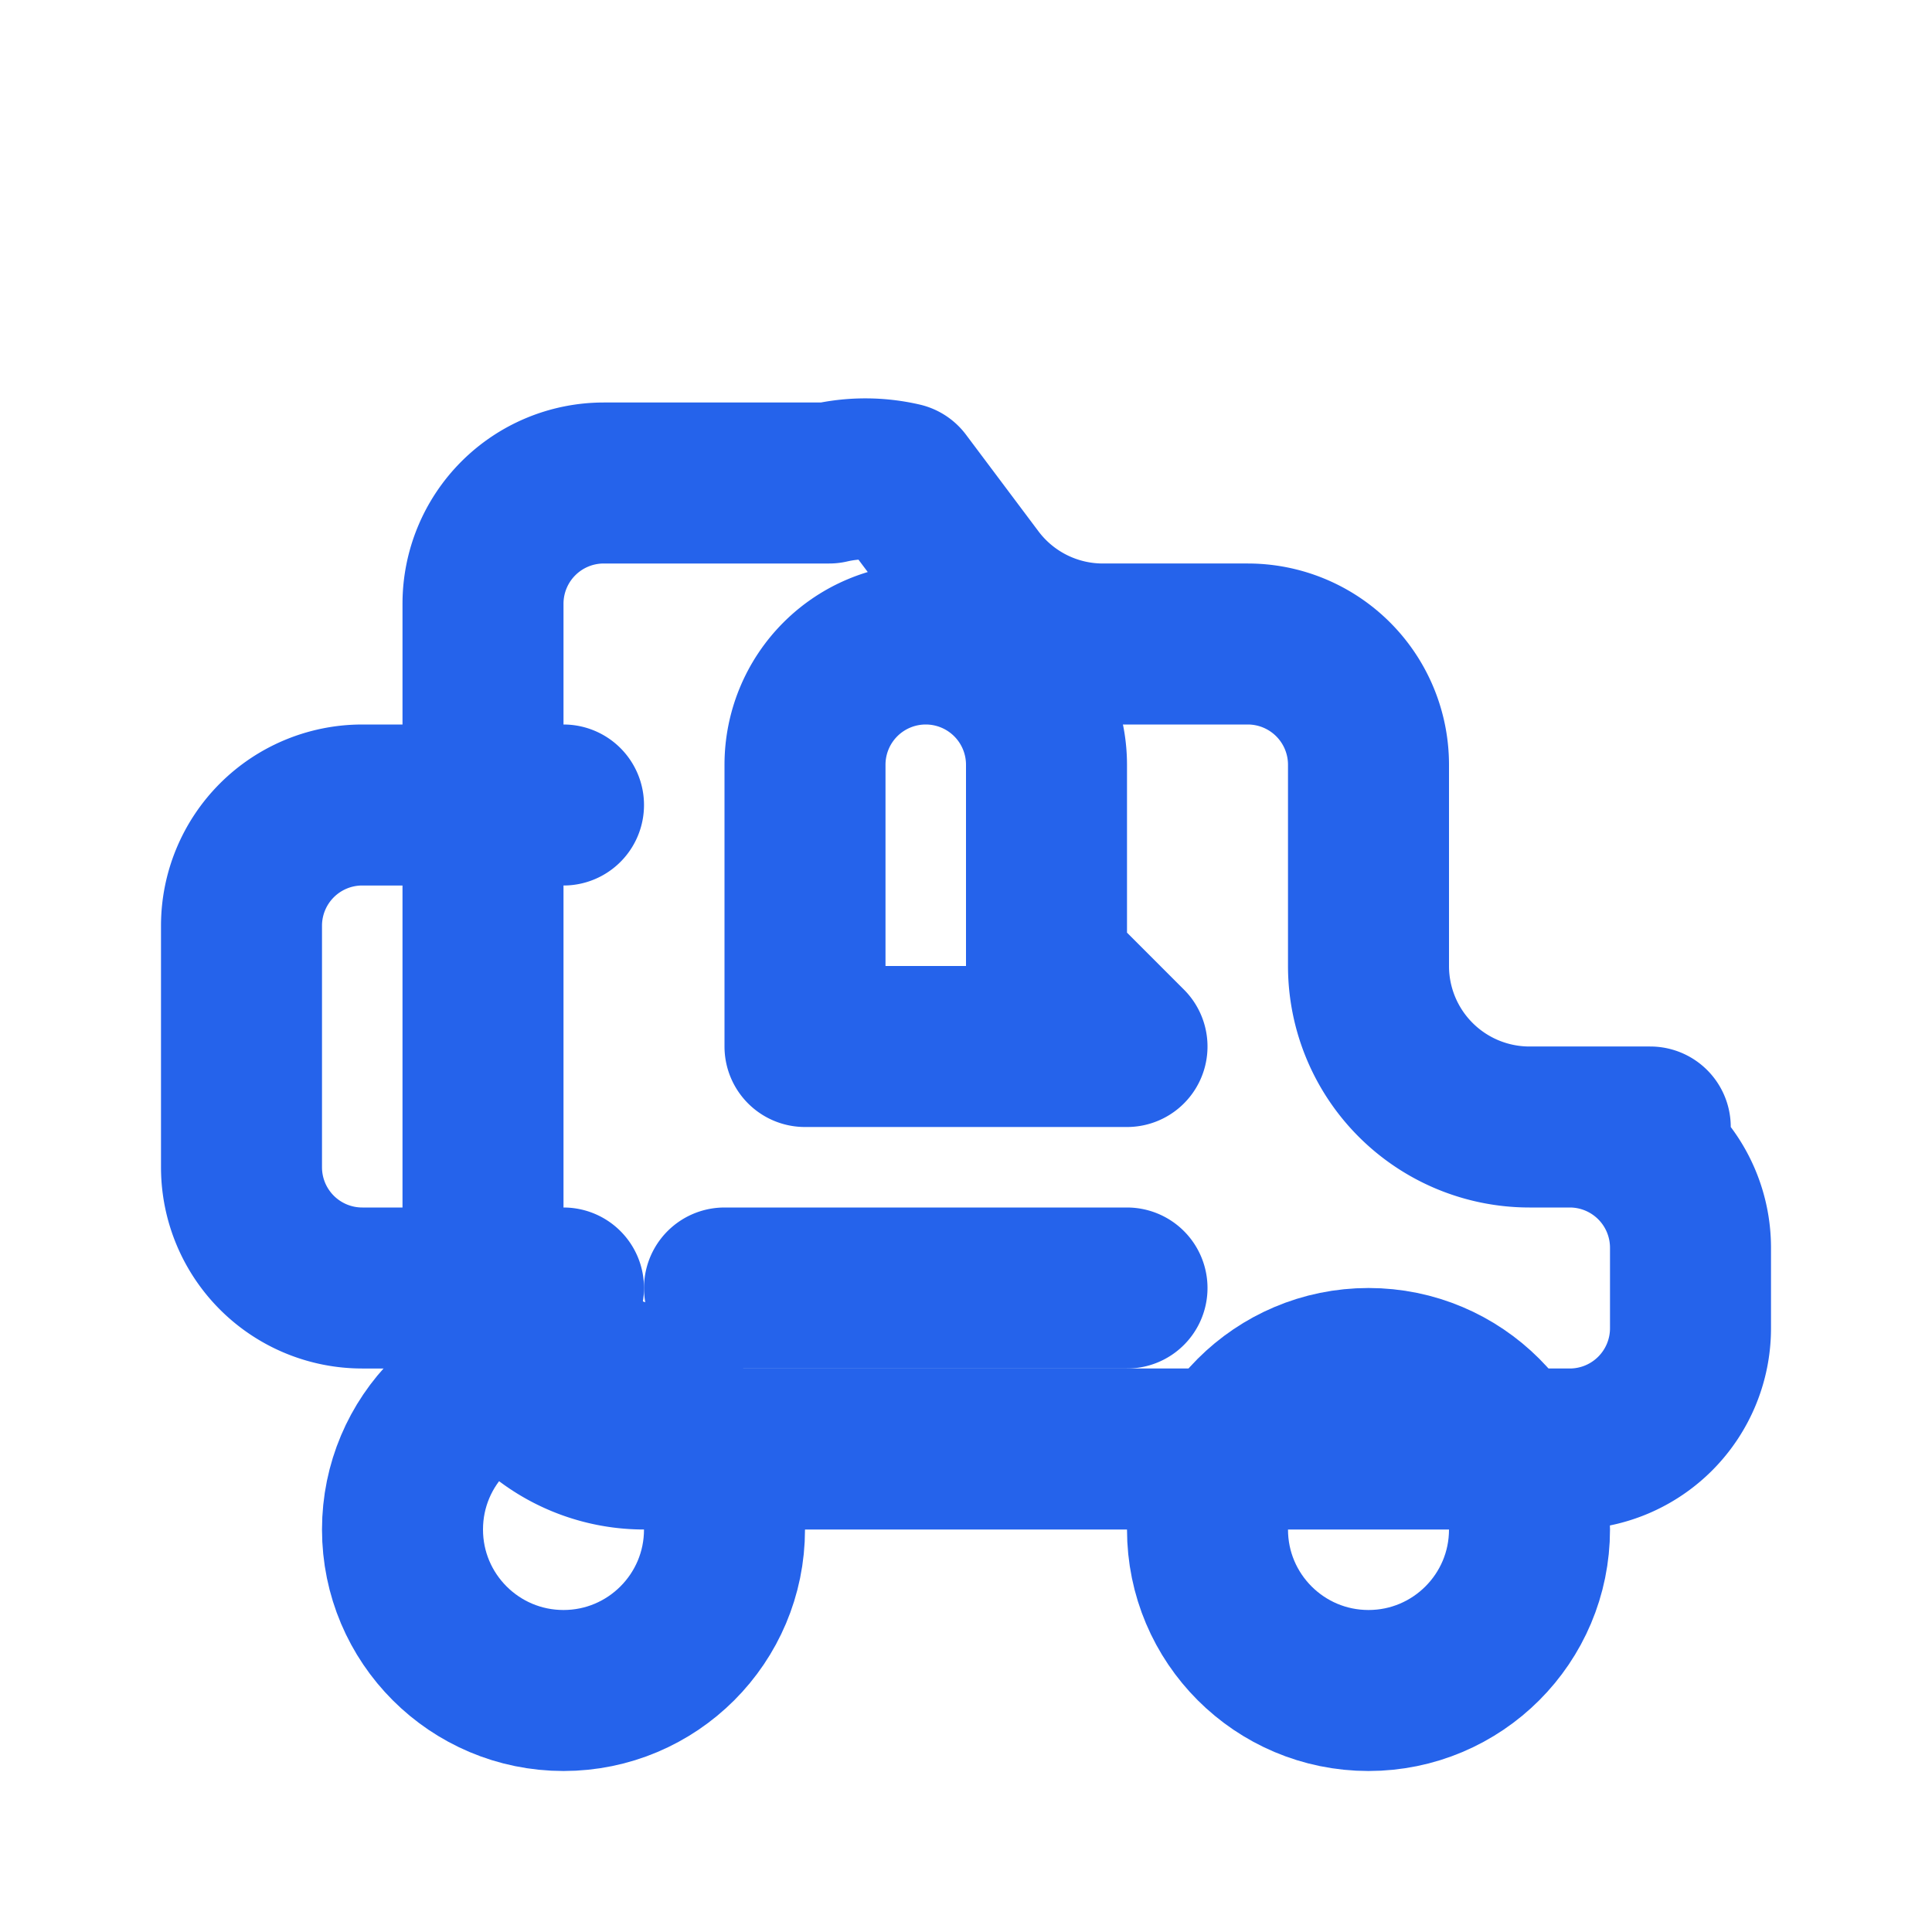
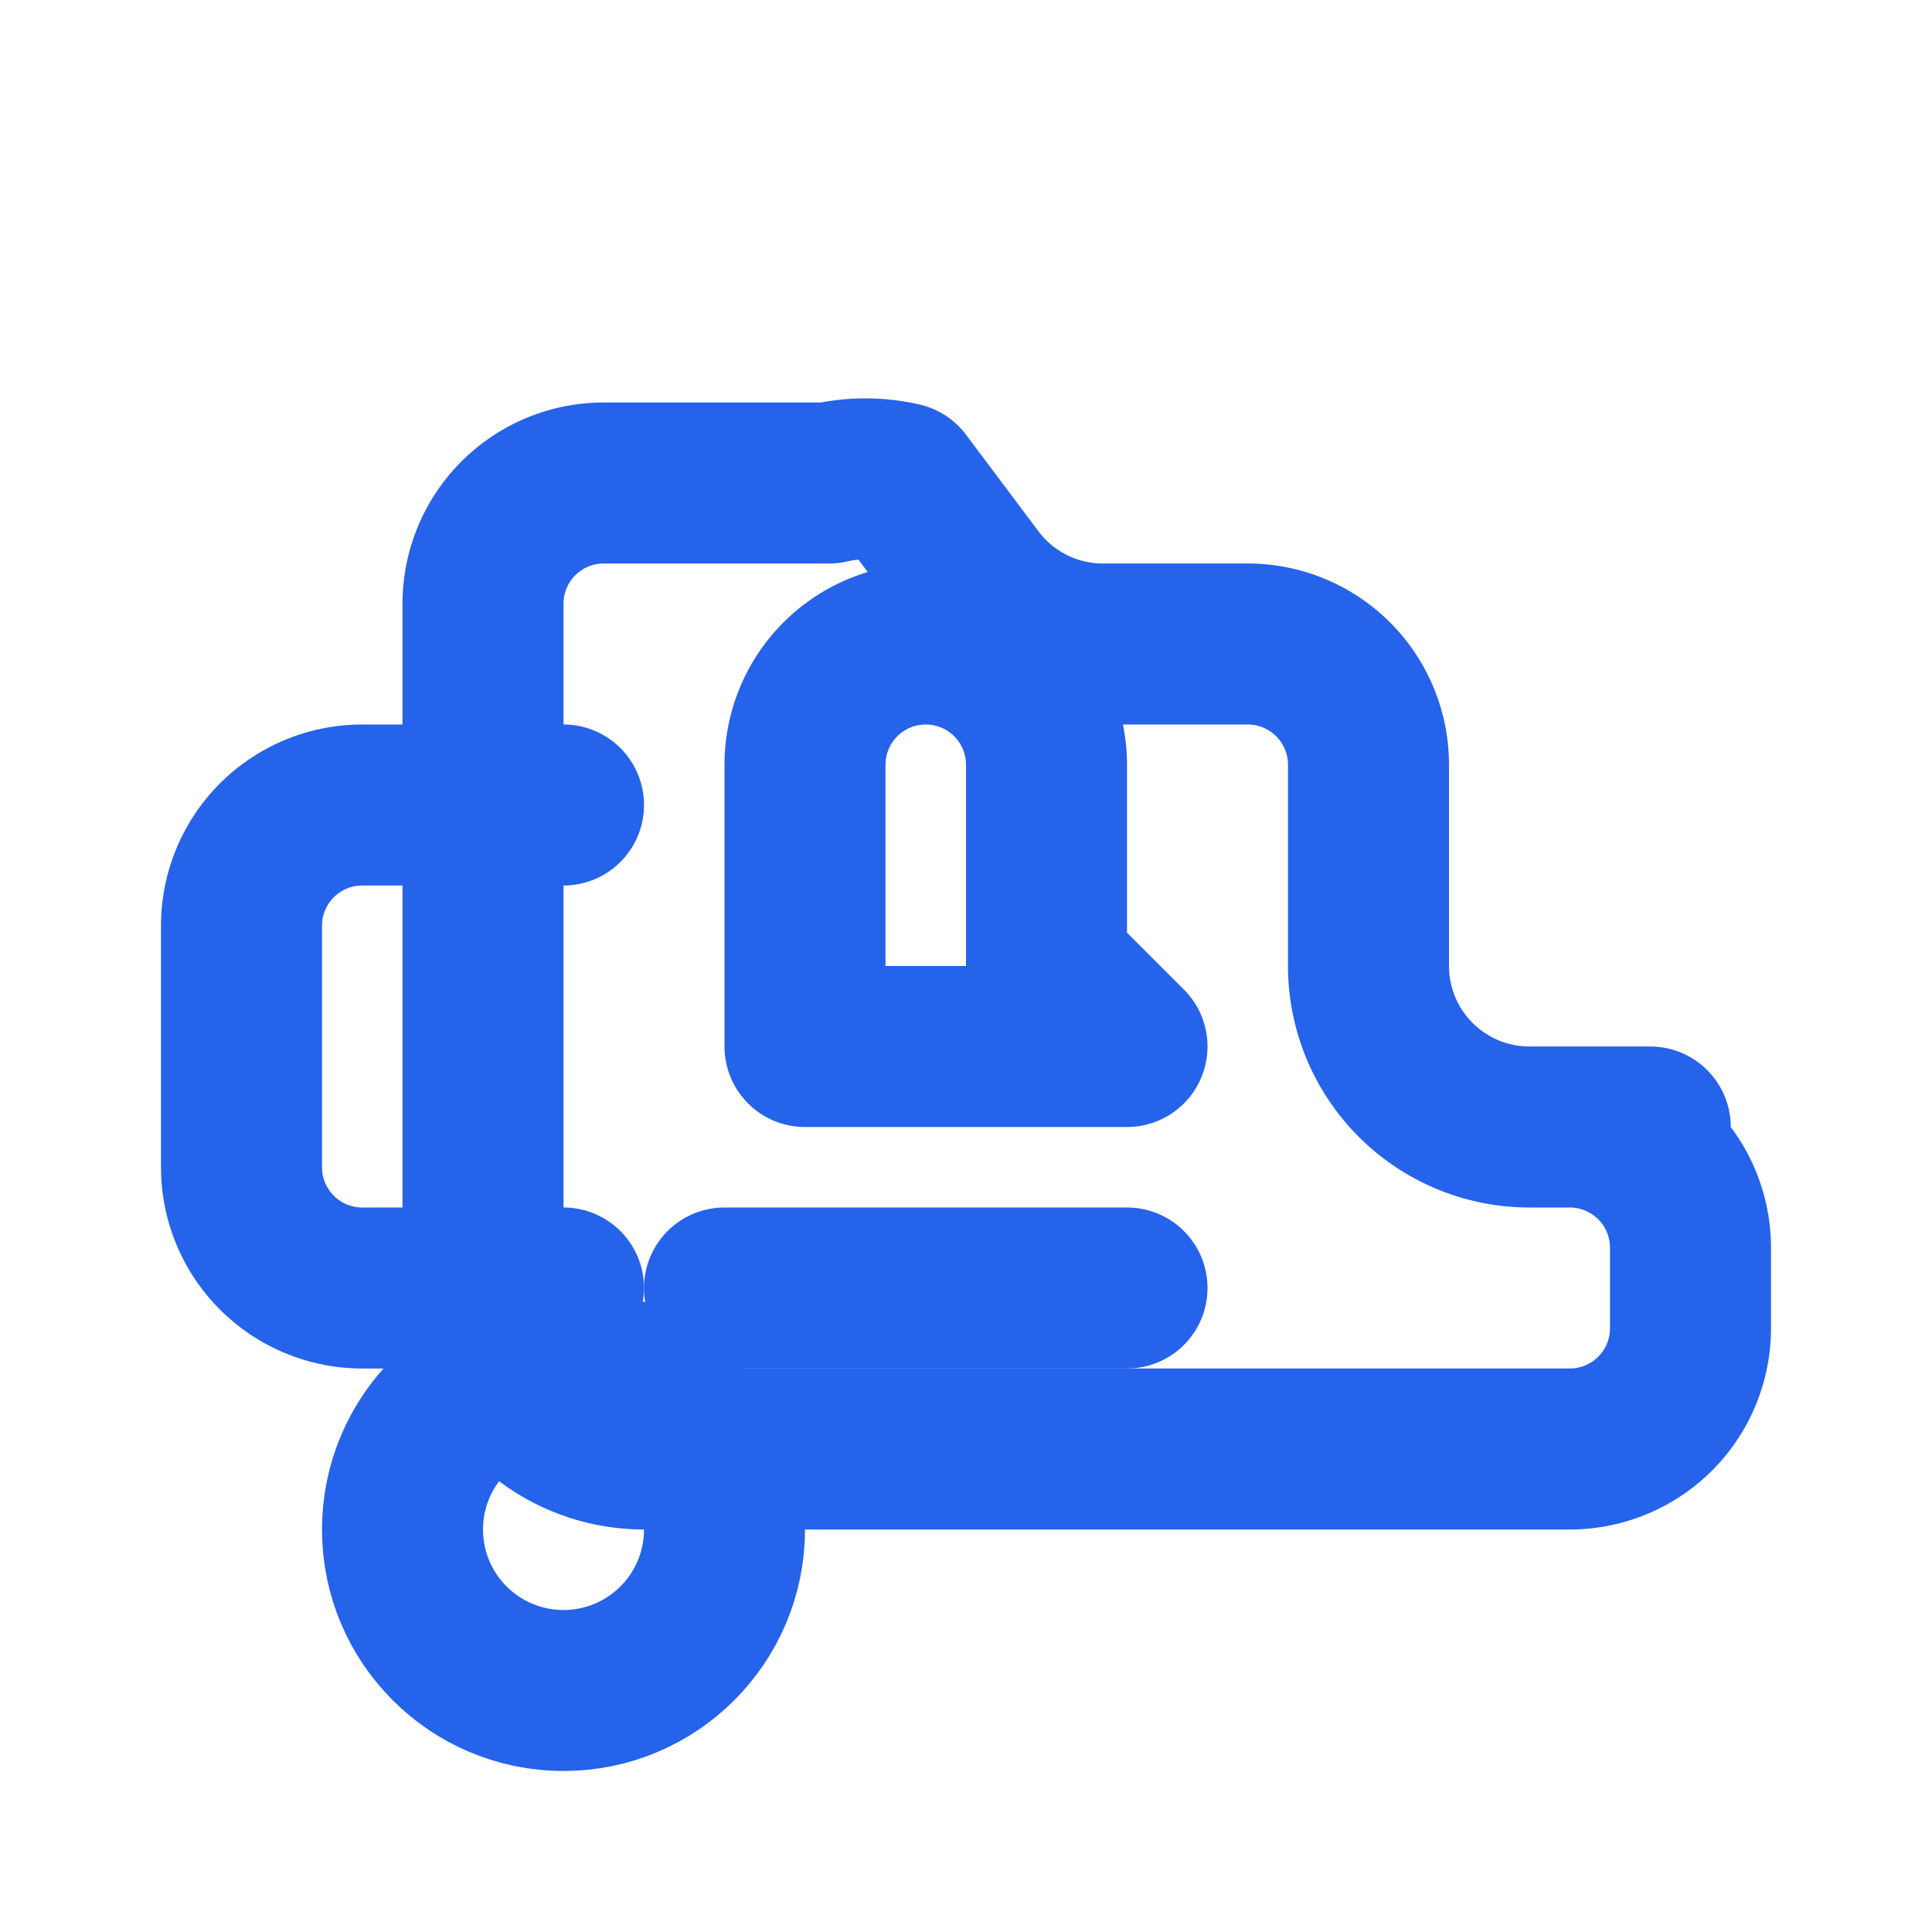
<svg xmlns="http://www.w3.org/2000/svg" viewBox="0 0 24 24" fill="none" stroke="#2563eb" stroke-width="2" stroke-linecap="round" stroke-linejoin="round">
  <path d="M14 16H9m4-4V9.5A1.5 1.5 0 0 0 11.5 8v0A1.5 1.5 0 0 0 10 9.5V13h4Z" />
  <path d="M7 10H4.5a1.5 1.5 0 0 0-1.5 1.5v3A1.5 1.5 0 0 0 4.5 16H7" />
  <path d="M20.5 14H19a2 2 0 0 1-2-2v-2.5a1.5 1.5 0 0 0-1.5-1.5h-1.8a2 2 0 0 1-1.6-.8l-.9-1.2A2 2 0 0 0 10.3 6H7.5a1.5 1.5 0 0 0-1.5 1.5V16a2 2 0 0 0 2 2h11.5a1.5 1.5 0 0 0 1.5-1.5v-1a1.5 1.5 0 0 0-1.5-1.5" />
  <circle cx="7" cy="19" r="2" />
-   <circle cx="17" cy="19" r="2" />
</svg>